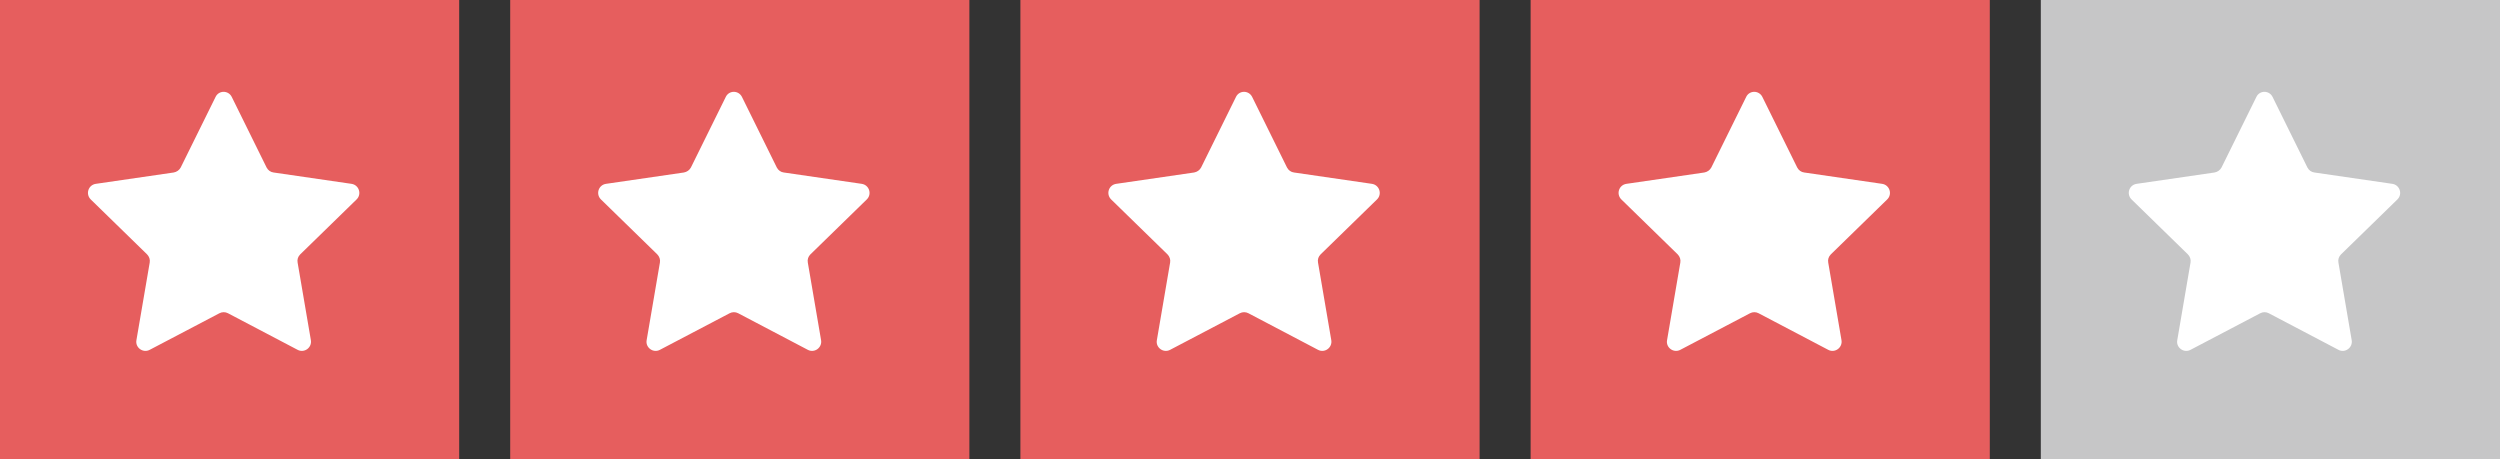
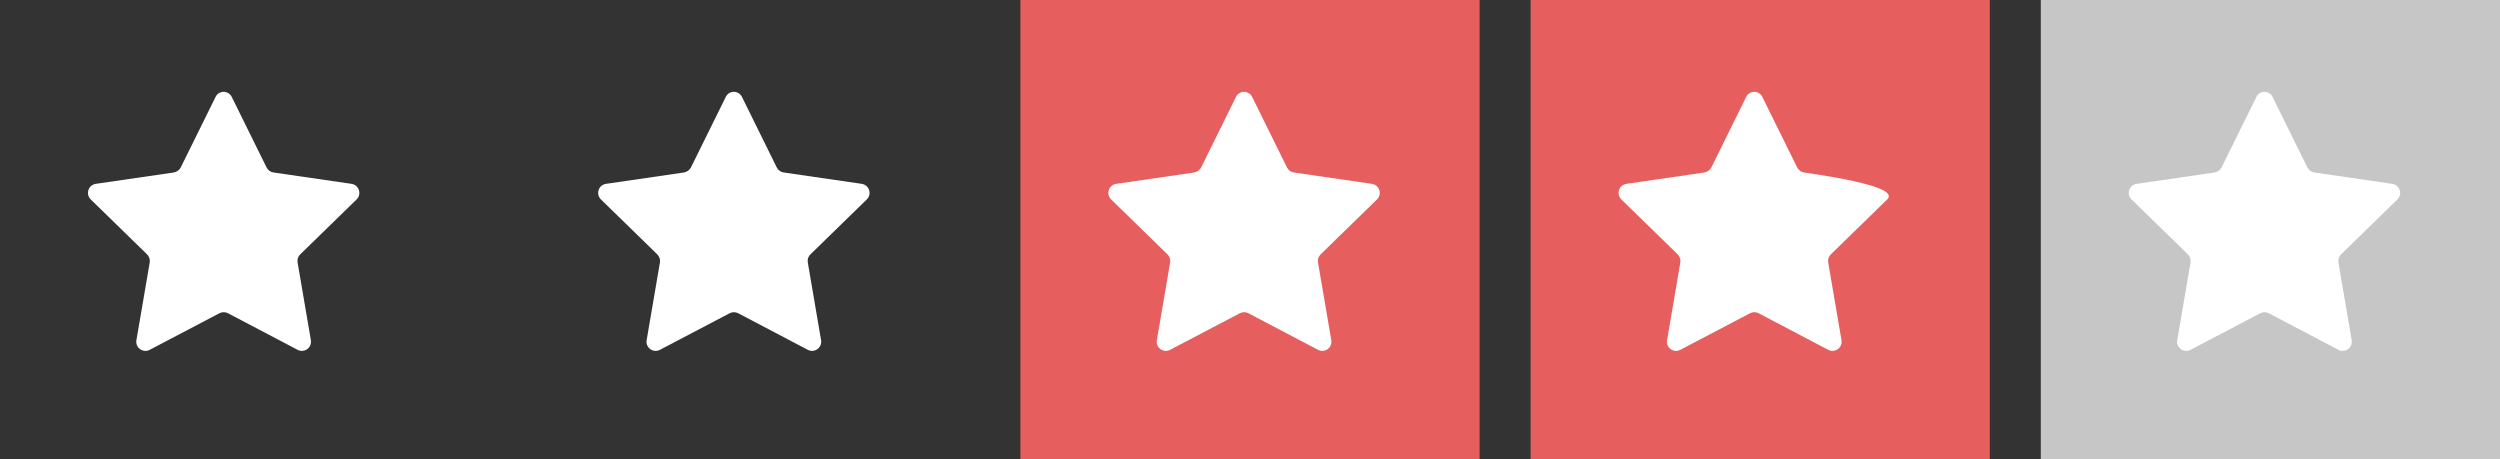
<svg xmlns="http://www.w3.org/2000/svg" width="98" height="18" viewBox="0 0 98 18" fill="none">
  <rect x="0" y="0" width="98" height="18" fill="#333333" stroke="none" />
-   <rect width="18" height="18" fill="#E65E5E" />
  <path d="M9.085 3.8L10.451 6.567C10.506 6.673 10.608 6.749 10.726 6.762L13.777 7.206C14.073 7.248 14.192 7.612 13.976 7.82L11.767 9.973C11.682 10.058 11.644 10.172 11.666 10.29L12.186 13.333C12.237 13.625 11.928 13.853 11.666 13.713L8.936 12.279C8.831 12.224 8.708 12.224 8.602 12.279L5.869 13.713C5.607 13.853 5.293 13.625 5.348 13.333L5.869 10.29C5.89 10.172 5.848 10.058 5.767 9.973L3.559 7.82C3.343 7.608 3.461 7.248 3.758 7.206L6.808 6.762C6.927 6.741 7.028 6.669 7.083 6.567L8.45 3.8C8.577 3.533 8.953 3.533 9.085 3.8Z" fill="white" />
-   <rect width="18" height="18" transform="translate(20)" fill="#E65E5E" />
  <path d="M29.085 3.8L30.451 6.567C30.506 6.673 30.608 6.749 30.726 6.762L33.777 7.206C34.073 7.248 34.192 7.612 33.976 7.82L31.767 9.973C31.683 10.058 31.644 10.172 31.666 10.29L32.186 13.333C32.237 13.625 31.928 13.853 31.666 13.713L28.936 12.279C28.831 12.224 28.708 12.224 28.602 12.279L25.869 13.713C25.607 13.853 25.294 13.625 25.349 13.333L25.869 10.29C25.89 10.172 25.848 10.058 25.767 9.973L23.559 7.82C23.343 7.608 23.461 7.248 23.758 7.206L26.808 6.762C26.927 6.741 27.028 6.669 27.083 6.567L28.45 3.8C28.577 3.533 28.953 3.533 29.085 3.8Z" fill="white" />
  <rect width="18" height="18" transform="translate(40)" fill="#E65E5E" />
  <path d="M49.085 3.8L50.451 6.567C50.506 6.673 50.608 6.749 50.726 6.762L53.777 7.206C54.073 7.248 54.192 7.612 53.976 7.82L51.767 9.973C51.682 10.058 51.644 10.172 51.666 10.29L52.186 13.333C52.237 13.625 51.928 13.853 51.666 13.713L48.937 12.279C48.831 12.224 48.708 12.224 48.602 12.279L45.869 13.713C45.607 13.853 45.294 13.625 45.349 13.333L45.869 10.29C45.89 10.172 45.848 10.058 45.767 9.973L43.559 7.82C43.343 7.608 43.461 7.248 43.758 7.206L46.808 6.762C46.927 6.741 47.028 6.669 47.083 6.567L48.45 3.8C48.577 3.533 48.953 3.533 49.085 3.8Z" fill="white" />
  <rect width="18" height="18" transform="translate(60)" fill="#E65E5E" />
-   <path d="M69.085 3.8L70.451 6.567C70.506 6.673 70.608 6.749 70.726 6.762L73.777 7.206C74.073 7.248 74.192 7.612 73.976 7.82L71.767 9.973C71.683 10.058 71.644 10.172 71.666 10.29L72.186 13.333C72.237 13.625 71.928 13.853 71.666 13.713L68.936 12.279C68.831 12.224 68.708 12.224 68.602 12.279L65.869 13.713C65.607 13.853 65.293 13.625 65.349 13.333L65.869 10.29C65.89 10.172 65.848 10.058 65.767 9.973L63.559 7.82C63.343 7.608 63.461 7.248 63.758 7.206L66.808 6.762C66.927 6.741 67.028 6.669 67.083 6.567L68.45 3.8C68.577 3.533 68.953 3.533 69.085 3.8Z" fill="white" />
+   <path d="M69.085 3.8L70.451 6.567C70.506 6.673 70.608 6.749 70.726 6.762C74.073 7.248 74.192 7.612 73.976 7.82L71.767 9.973C71.683 10.058 71.644 10.172 71.666 10.29L72.186 13.333C72.237 13.625 71.928 13.853 71.666 13.713L68.936 12.279C68.831 12.224 68.708 12.224 68.602 12.279L65.869 13.713C65.607 13.853 65.293 13.625 65.349 13.333L65.869 10.29C65.89 10.172 65.848 10.058 65.767 9.973L63.559 7.82C63.343 7.608 63.461 7.248 63.758 7.206L66.808 6.762C66.927 6.741 67.028 6.669 67.083 6.567L68.45 3.8C68.577 3.533 68.953 3.533 69.085 3.8Z" fill="white" />
  <rect width="18" height="18" transform="translate(80)" fill="#C6C6C7" />
  <path d="M89.085 3.8L90.451 6.567C90.506 6.673 90.608 6.749 90.726 6.762L93.777 7.206C94.073 7.248 94.192 7.612 93.976 7.82L91.767 9.973C91.683 10.058 91.644 10.172 91.666 10.29L92.186 13.333C92.237 13.625 91.928 13.853 91.666 13.713L88.936 12.279C88.831 12.224 88.708 12.224 88.602 12.279L85.869 13.713C85.607 13.853 85.293 13.625 85.349 13.333L85.869 10.29C85.89 10.172 85.848 10.058 85.767 9.973L83.559 7.82C83.343 7.608 83.461 7.248 83.758 7.206L86.808 6.762C86.927 6.741 87.028 6.669 87.083 6.567L88.45 3.8C88.577 3.533 88.953 3.533 89.085 3.8Z" fill="white" />
</svg>